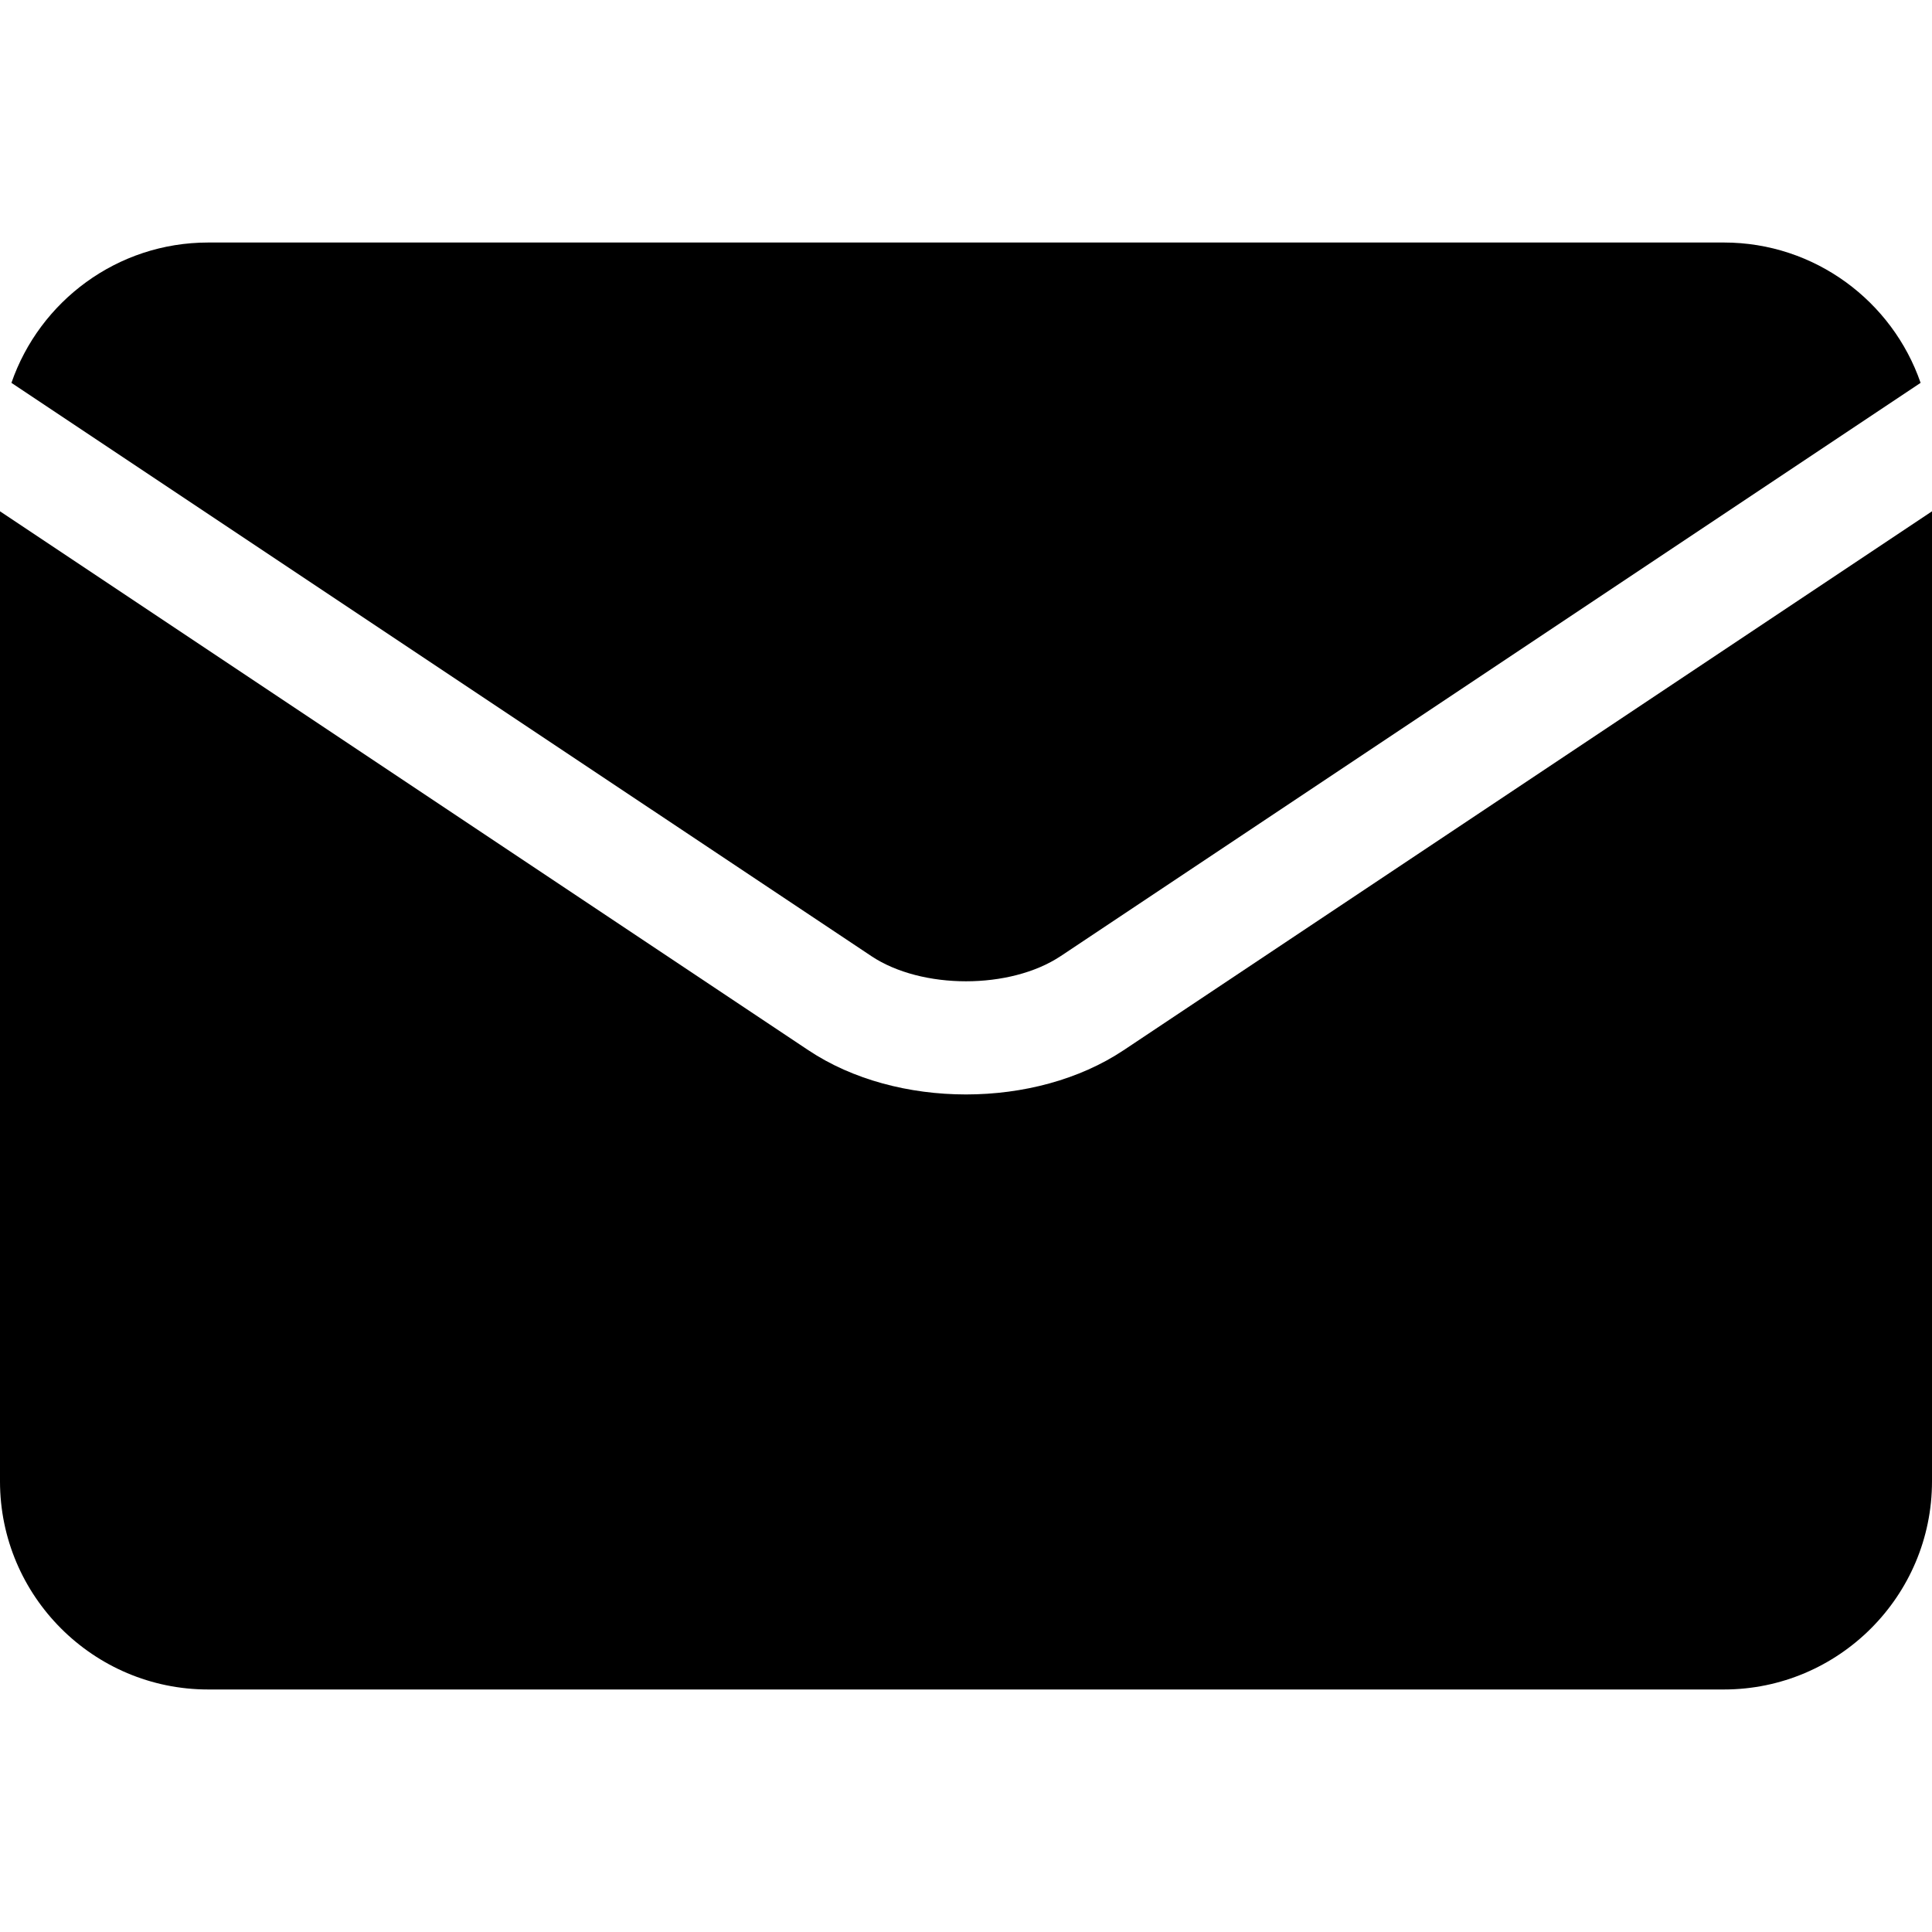
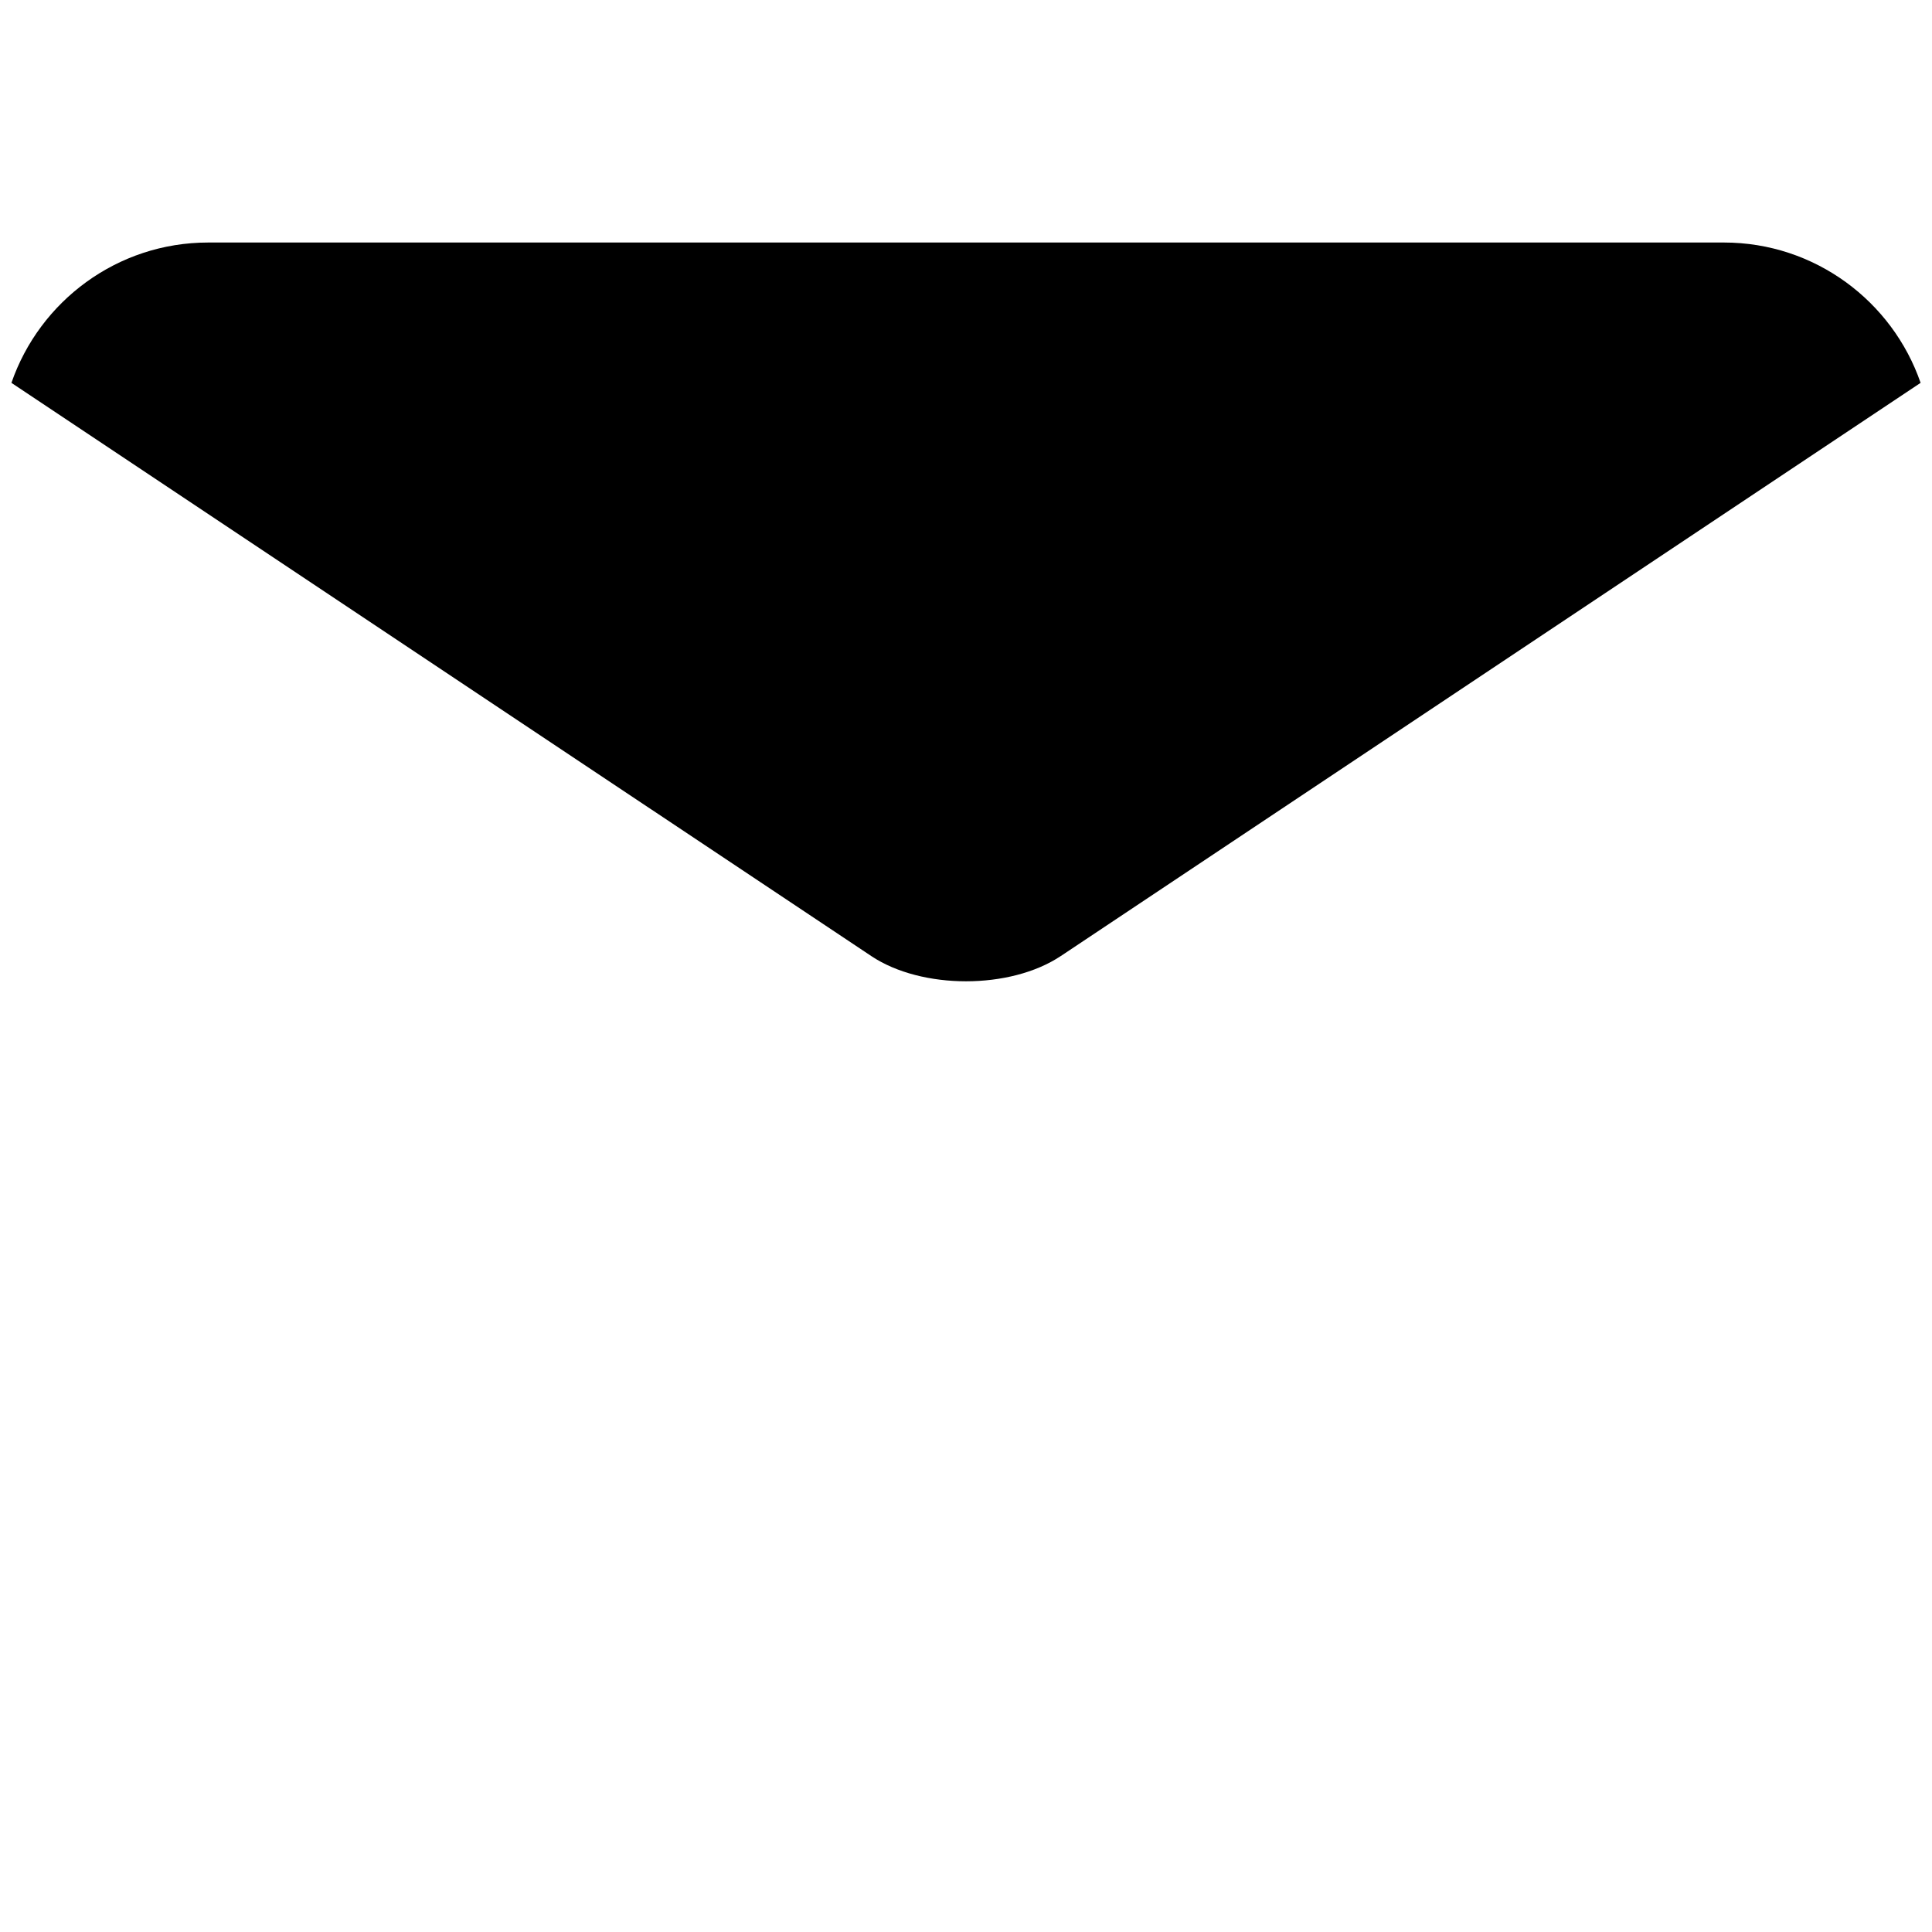
<svg xmlns="http://www.w3.org/2000/svg" version="1.1" id="Capa_1" x="0px" y="0px" viewBox="0 0 512 512" style="enable-background:new 0 0 512 512;" xml:space="preserve">
  <path d="M230.9,253.37c13.37,8.91,36.83,8.91,50.2,0h0.01l227.87-151.91c-7.47-21.62-28.02-37.19-52.14-37.19H55.17  c-24.13,0-44.67,15.57-52.14,37.19L230.9,253.37L230.9,253.37L230.9,253.37z" />
-   <path d="M297.75,278.33C297.75,278.33,297.74,278.33,297.75,278.33c-11.71,7.81-26.73,11.71-41.75,11.71  c-15.02,0-30.04-3.9-41.74-11.7c0,0,0,0-0.01,0L0,135.5v257.07c0,30.42,24.75,55.16,55.17,55.16h401.67  c30.42,0,55.16-24.75,55.16-55.16V135.5L297.75,278.33z" />
</svg>